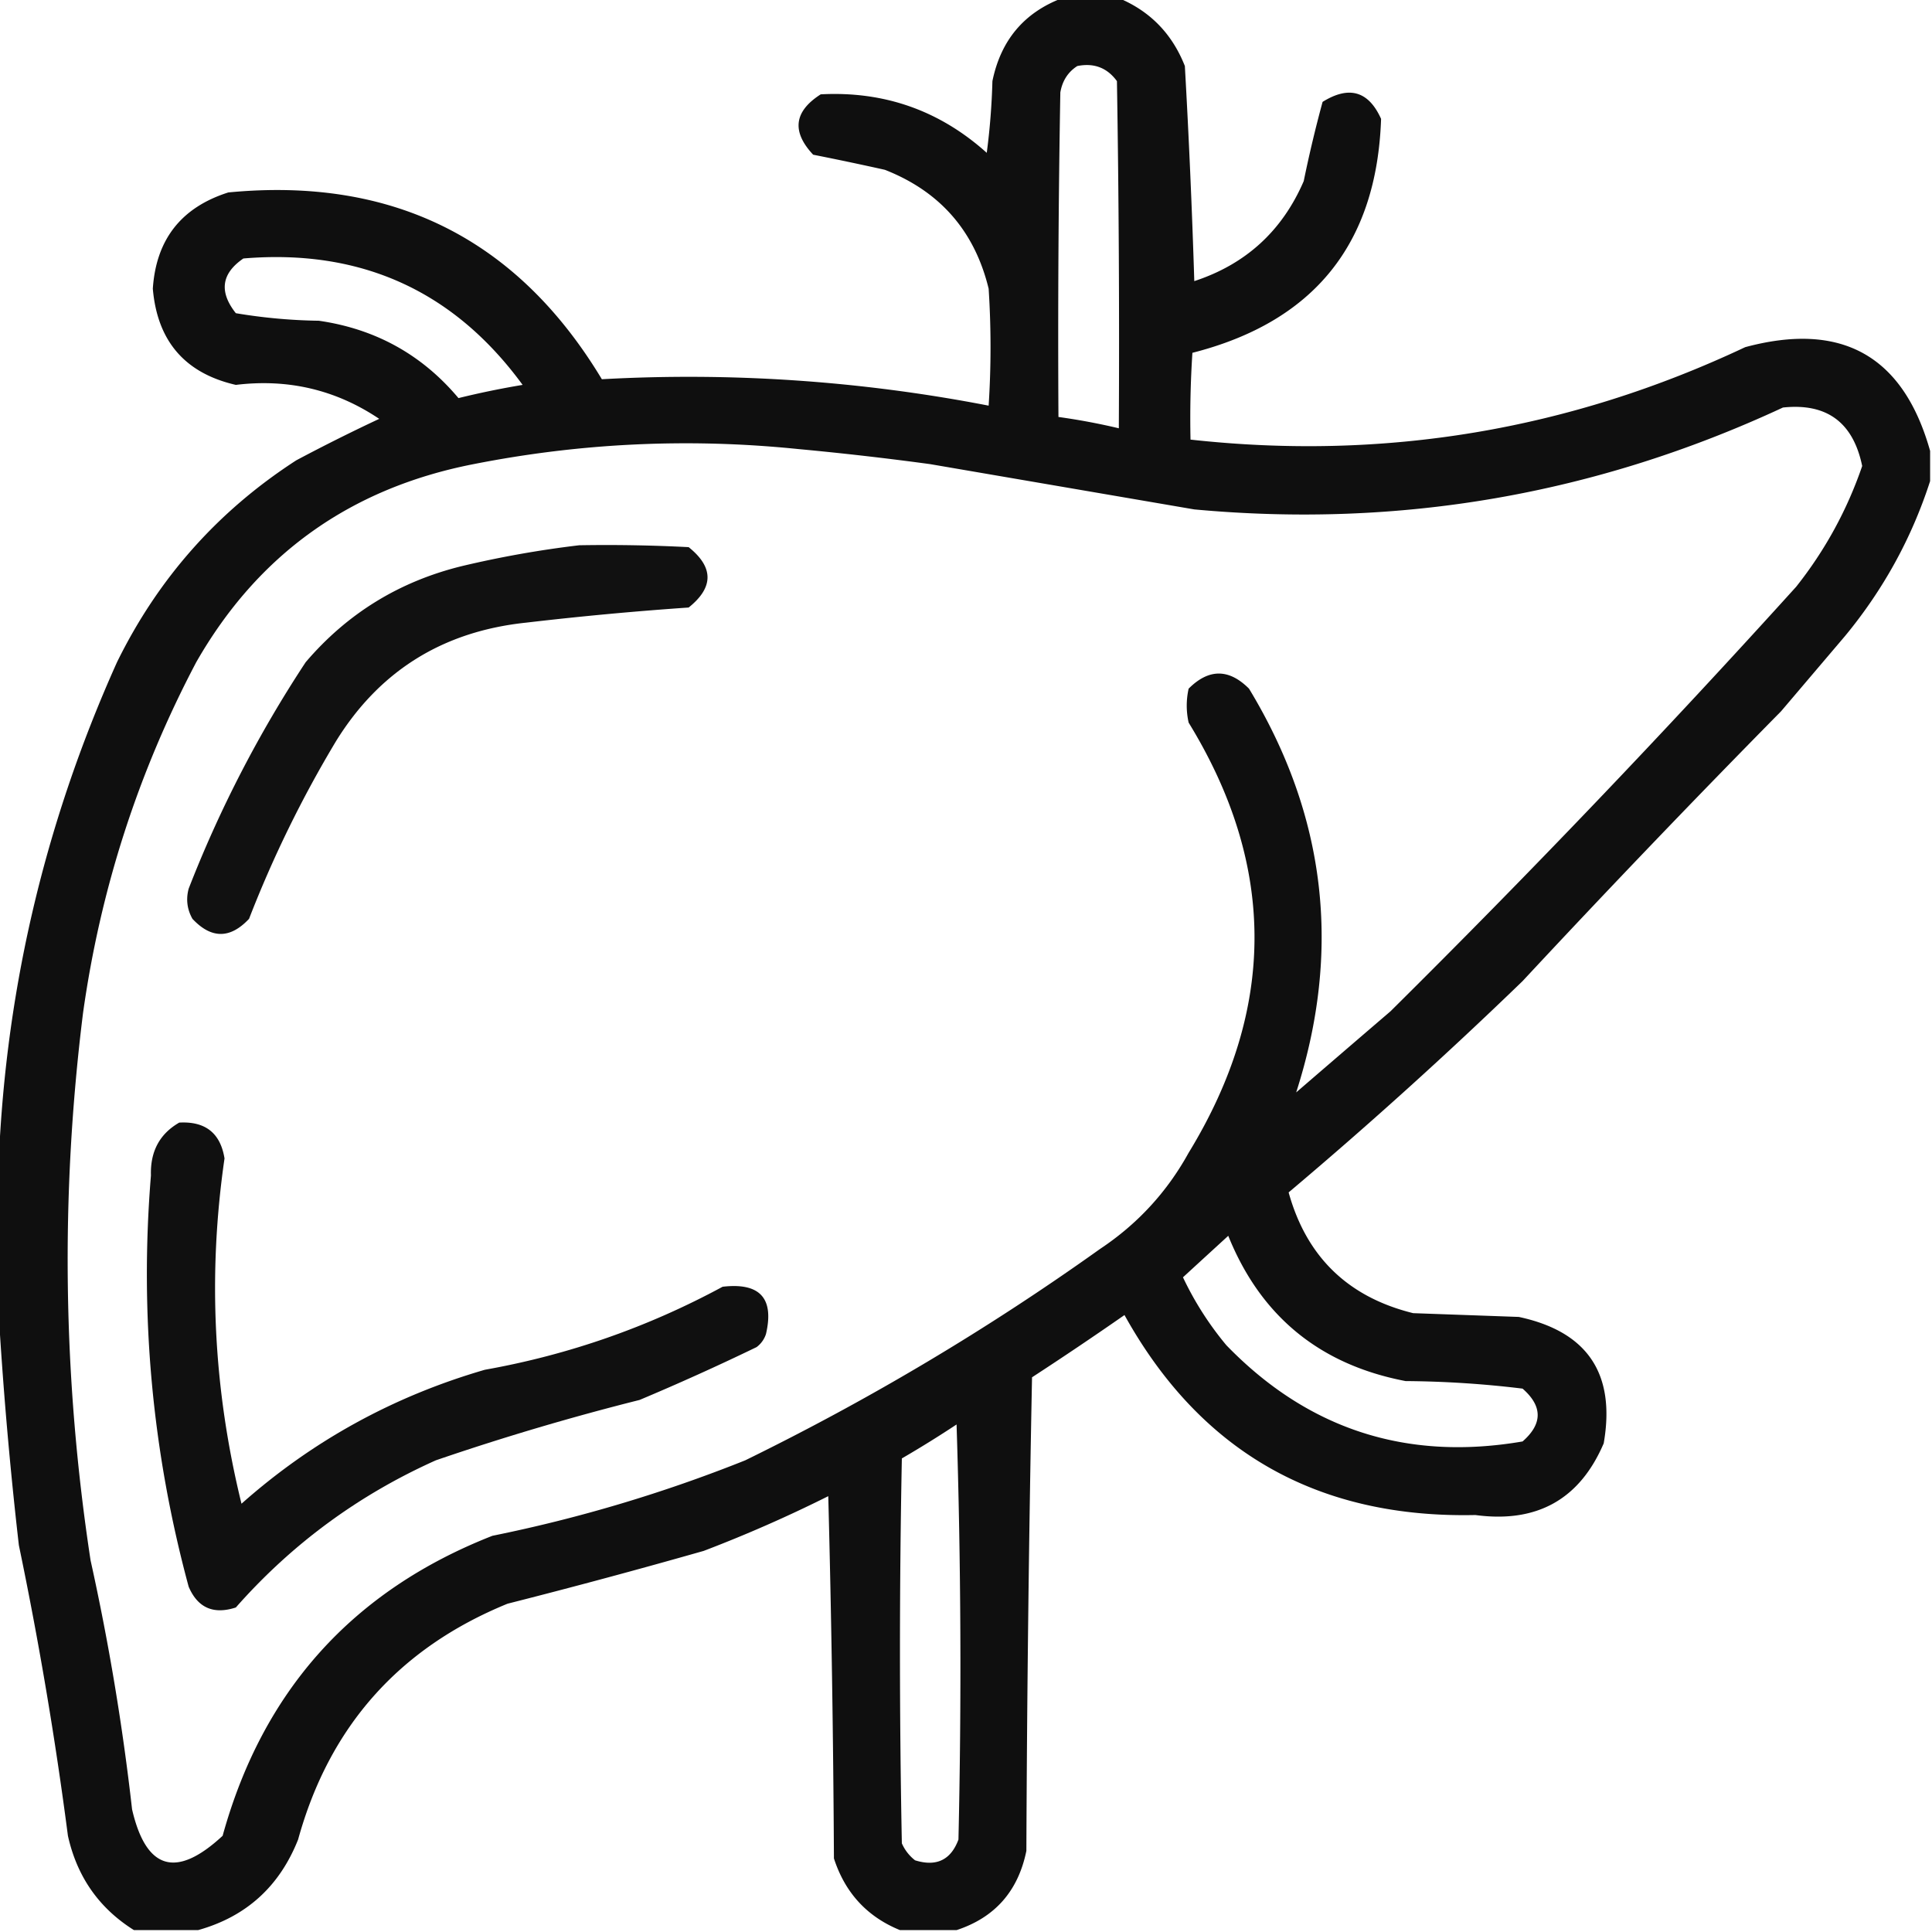
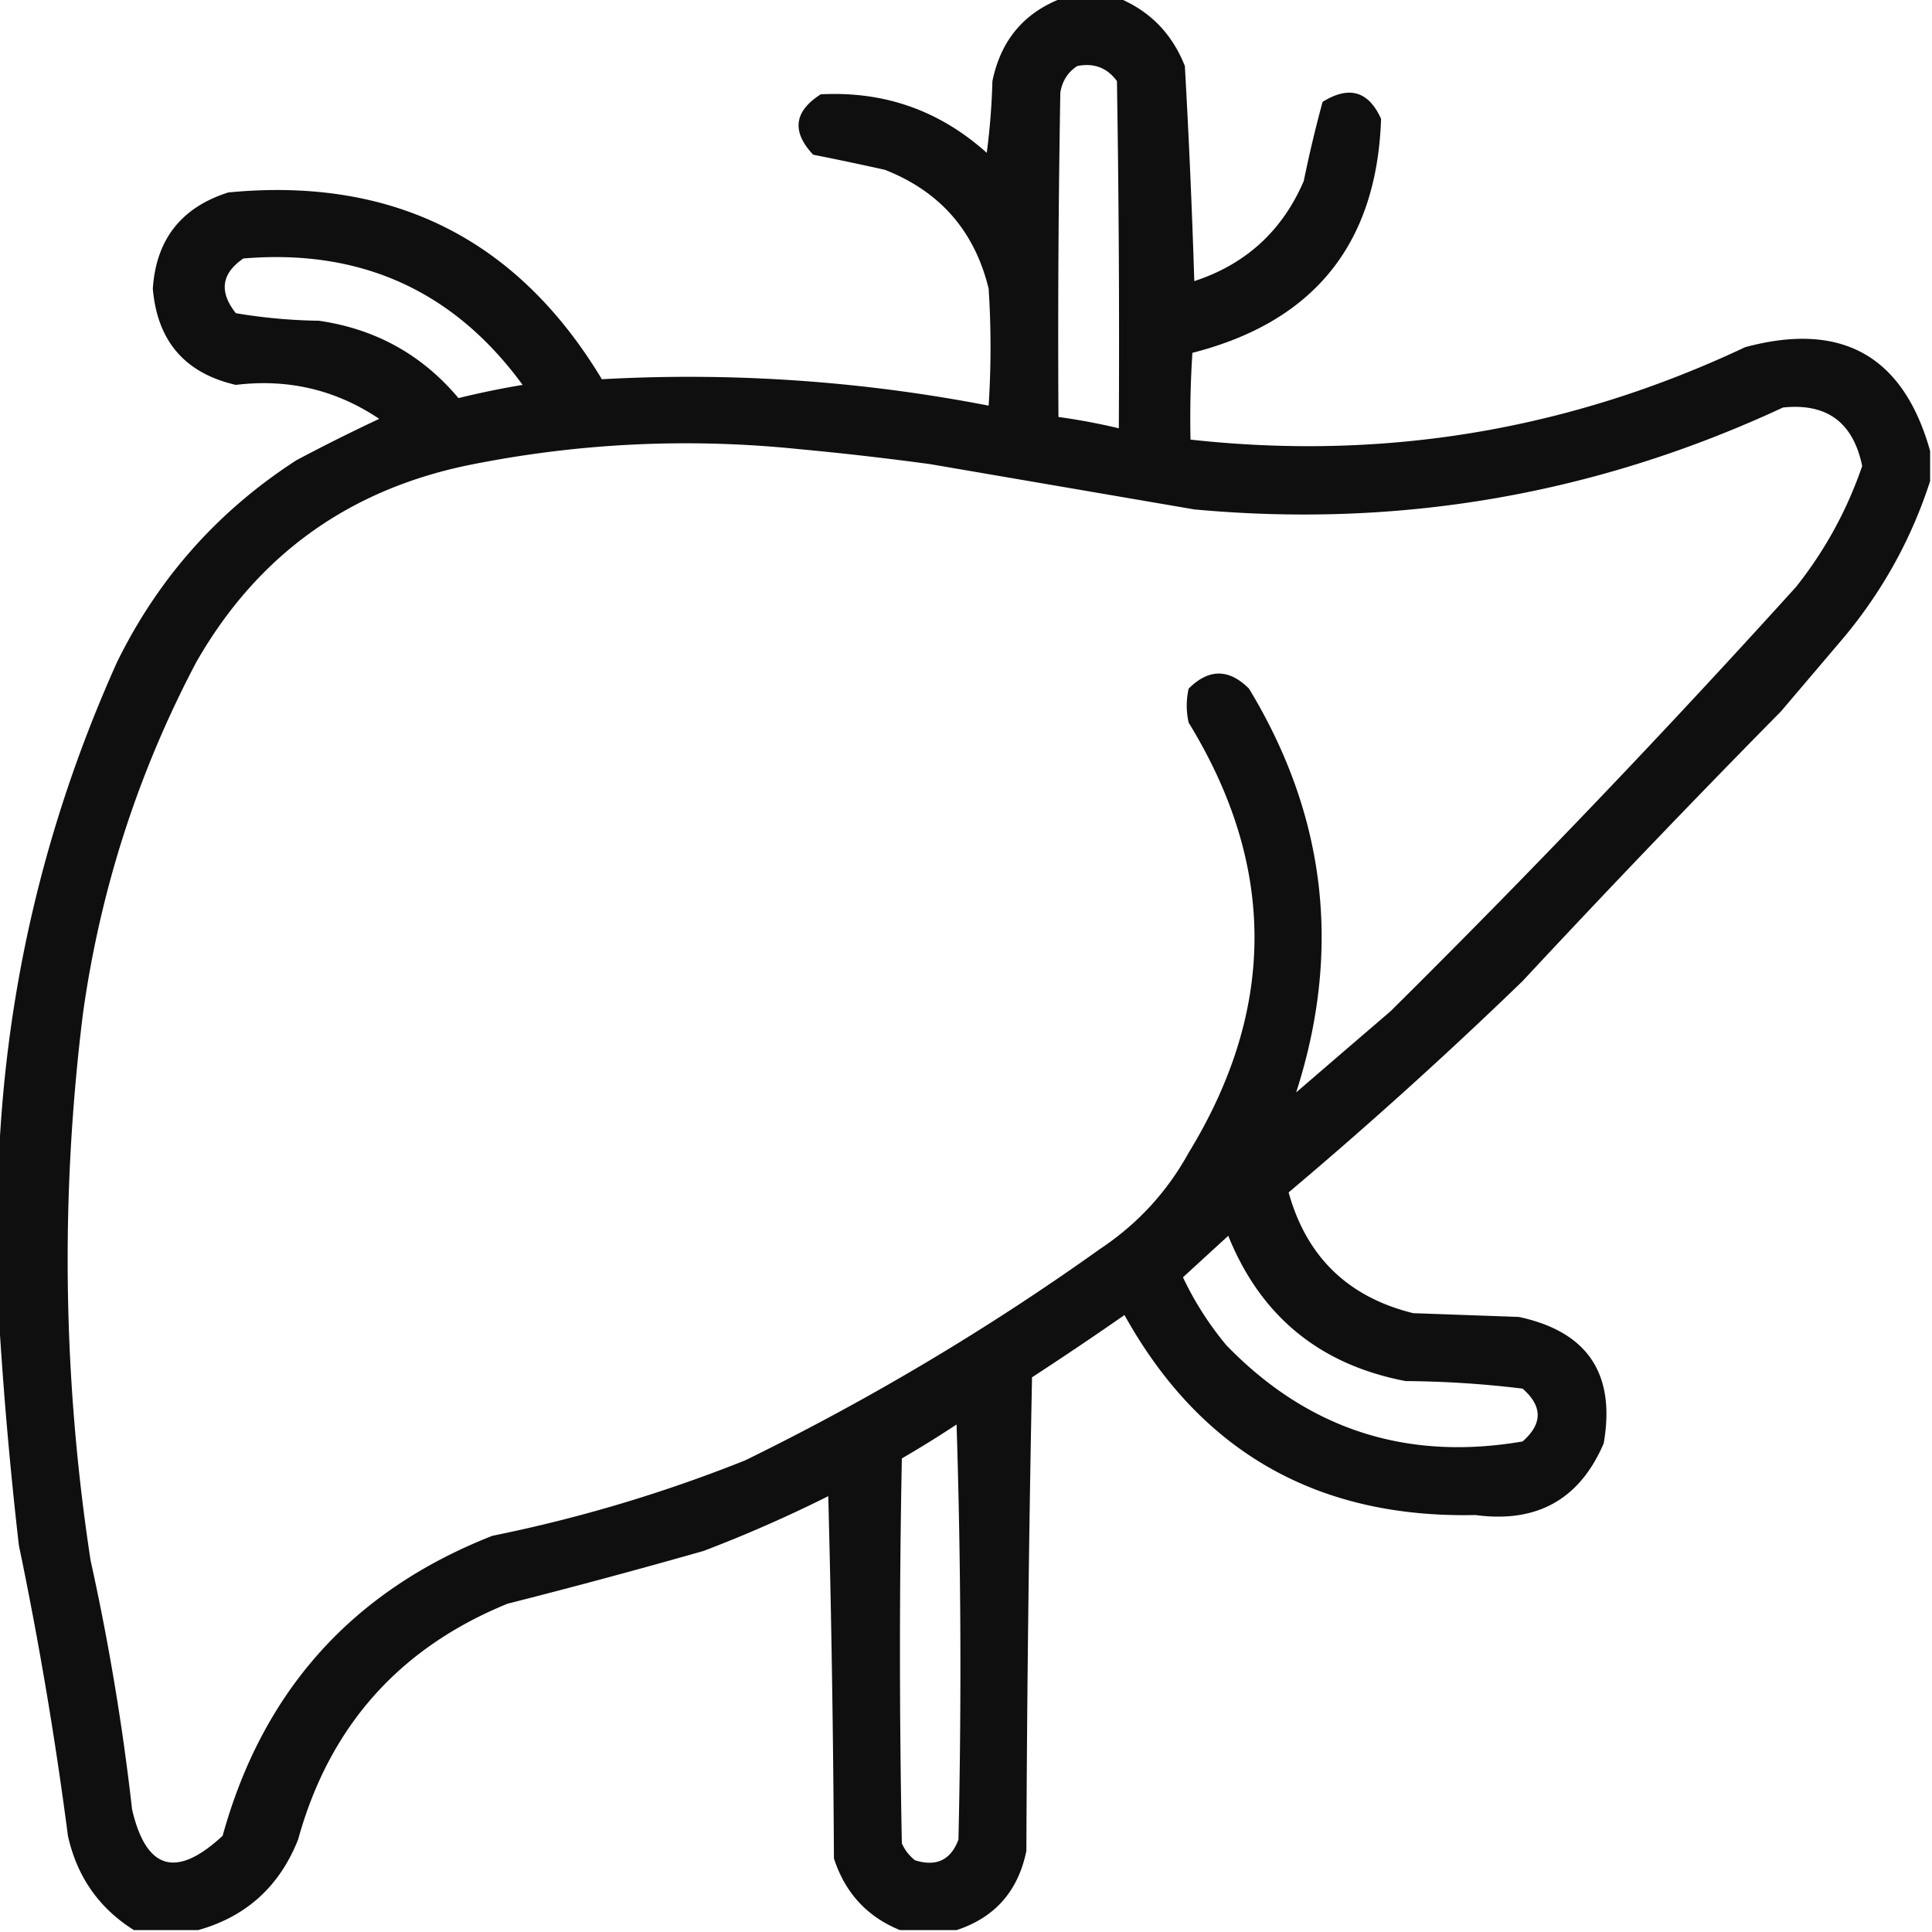
<svg xmlns="http://www.w3.org/2000/svg" width="512" height="512" style="shape-rendering:geometricPrecision;text-rendering:geometricPrecision;image-rendering:optimizeQuality;fill-rule:evenodd;clip-rule:evenodd">
  <path d="M281.5-.5h15c8.314 3.482 14.147 9.482 17.5 18a2253.177 2253.177 0 0 1 2.5 57c13.635-4.467 23.302-13.3 29-26.5a340.92 340.92 0 0 1 5-21c7.018-4.369 12.185-2.869 15.5 4.5-1.119 33.126-17.786 53.793-50 62-.5 7.659-.666 15.326-.5 23 51.325 5.668 100.325-2.499 147-24.5 25.584-6.883 41.917 2.284 49 27.5v8c-4.849 15.024-12.349 28.69-22.5 41l-17 20a3453.708 3453.708 0 0 0-68.5 71.5 1225.844 1225.844 0 0 1-62 56c4.741 17.074 15.741 27.74 33 32l28 1c18.21 3.889 25.71 15.056 22.5 33.5-6.358 14.853-17.691 21.187-34 19-41.875.909-72.875-16.758-93-53a962.004 962.004 0 0 1-24.5 16.5c-.83 41.762-1.33 83.596-1.5 125.5-2.169 10.661-8.336 17.661-18.5 21h-15c-8.711-3.55-14.545-9.883-17.5-19a4613.344 4613.344 0 0 0-1.5-96 362.569 362.569 0 0 1-33 14.5 1851.723 1851.723 0 0 1-52 14c-28.741 11.741-47.241 32.574-55.5 62.5-4.935 12.441-13.769 20.441-26.5 24h-17c-9.252-5.804-15.086-14.138-17.5-25a1030.732 1030.732 0 0 0-13-77 1121.995 1121.995 0 0 1-5.5-64v-33c1.369-47.664 11.869-93.331 31.5-137 10.922-22.252 26.756-40.085 47.5-53.5a478.226 478.226 0 0 1 22-11c-11.452-7.69-24.119-10.69-38-9-13.481-3.096-20.814-11.596-22-25.5.866-13.035 7.533-21.535 20-25.5 43.589-4.206 76.589 12.294 99 49.5a417.001 417.001 0 0 1 102.5 7 240.38 240.38 0 0 0 0-31c-3.714-15.263-12.881-25.763-27.5-31.5a807.733 807.733 0 0 0-19-4c-5.755-6.137-5.088-11.47 2-16 16.83-.89 31.496 4.276 44 15.5a182.464 182.464 0 0 0 1.5-19c2.219-10.835 8.386-18.169 18.5-22Zm4 18c4.409-.881 7.909.452 10.5 4 .5 30.665.667 61.332.5 92a169.25 169.25 0 0 0-16-3c-.167-28.669 0-57.335.5-86 .53-3.085 2.03-5.418 4.5-7Zm-221 51c31.09-2.616 55.756 8.55 74 33.5-5.723.953-11.39 2.12-17 3.5-9.657-11.499-21.99-18.332-37-20.5a144.64 144.64 0 0 1-22-2c-4.498-5.68-3.831-10.513 2-14.5Zm279 221c12.098-37.622 7.931-73.288-12.5-107-5.333-5.333-10.667-5.333-16 0-.667 3-.667 6 0 9 23.274 37.921 23.274 75.921 0 114-5.738 10.405-13.571 18.905-23.5 25.5-29.68 21.184-61.013 39.851-94 56a387.797 387.797 0 0 1-67 20c-37.034 14.528-60.867 41.028-71.5 79.5-12.28 11.399-20.28 9.066-24-7a634.169 634.169 0 0 0-11-66c-7.358-48.26-8.024-96.593-2-145 4.59-32.768 14.59-63.768 30-93 16.361-28.622 40.861-46.122 73.5-52.5 28.452-5.616 57.119-6.949 86-4a834.003 834.003 0 0 1 35 4l70 12c54.472 5.033 106.472-3.967 156-27 11.611-1.236 18.611 3.931 21 15.5-4.005 11.677-9.838 22.344-17.5 32A2851.547 2851.547 0 0 1 368.5 268a12200.226 12200.226 0 0 0-25 21.5Zm-18 38c8.602 21.32 24.269 34.153 47 38.5 10.406.073 20.739.74 31 2 5.333 4.667 5.333 9.333 0 14-30.757 5.276-56.924-3.224-78.5-25.5a84.382 84.382 0 0 1-11.5-18c4.02-3.689 8.02-7.355 12-11Zm-72 50a2020.592 2020.592 0 0 1 .5 110c-2.017 5.424-5.85 7.258-11.5 5.5a11.532 11.532 0 0 1-3.5-4.5c-.667-34-.667-68 0-102 4.981-2.9 9.815-5.9 14.5-9Z" style="opacity:.939" />
-   <path d="M153.5 144.5c9.672-.166 19.339 0 29 .5 6.667 5.333 6.667 10.667 0 16a903.888 903.888 0 0 0-43 4c-22.138 2.303-38.971 12.803-50.5 31.5a306.773 306.773 0 0 0-23 47c-5 5.333-10 5.333-15 0-1.422-2.53-1.755-5.197-1-8a319.426 319.426 0 0 1 31-60c11.038-12.941 24.871-21.441 41.5-25.5a273.92 273.92 0 0 1 31-5.5Z" style="opacity:.931" />
-   <path d="M47.5 297.5c6.914-.389 10.914 2.778 12 9.5-4.459 30.702-2.959 61.202 4.5 91.5 18.718-16.615 40.218-28.448 64.5-35.5 22.192-3.953 43.192-11.286 63-22 9.86-1.145 13.694 3.021 11.5 12.5a6.978 6.978 0 0 1-2.5 3.5 645.16 645.16 0 0 1-31 14 670.793 670.793 0 0 0-54 16c-20.526 9.203-38.192 22.203-53 39-5.93 1.925-10.098.092-12.5-5.5-9.682-35.78-13.015-72.113-10-109-.196-6.341 2.304-11.008 7.5-14Z" style="opacity:.934" />
</svg>